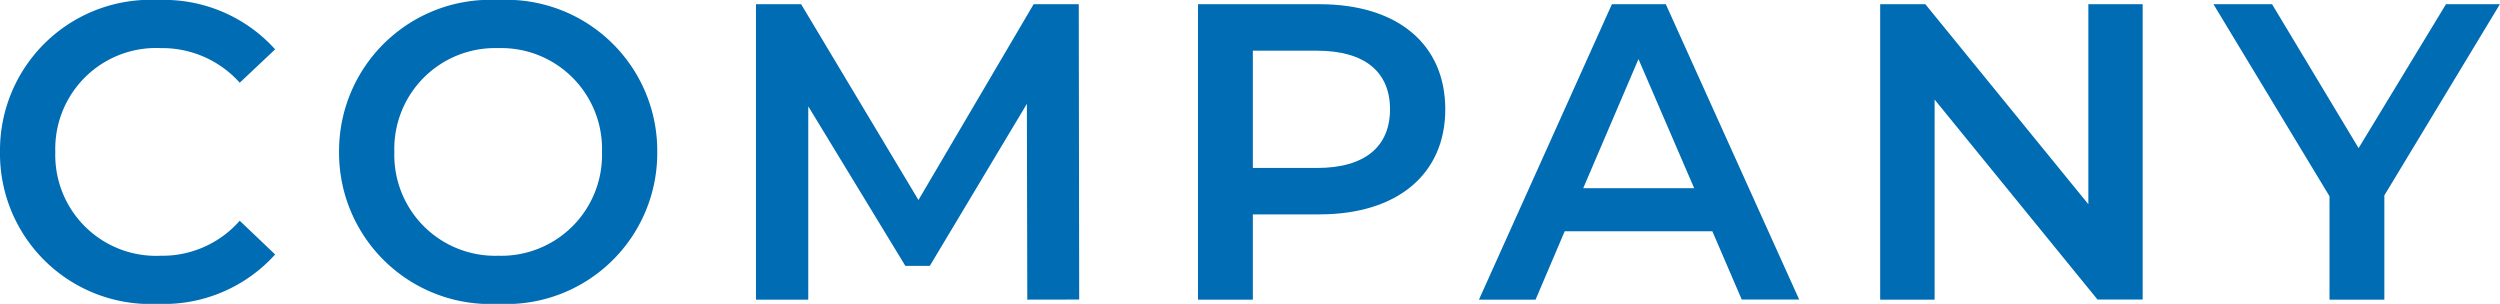
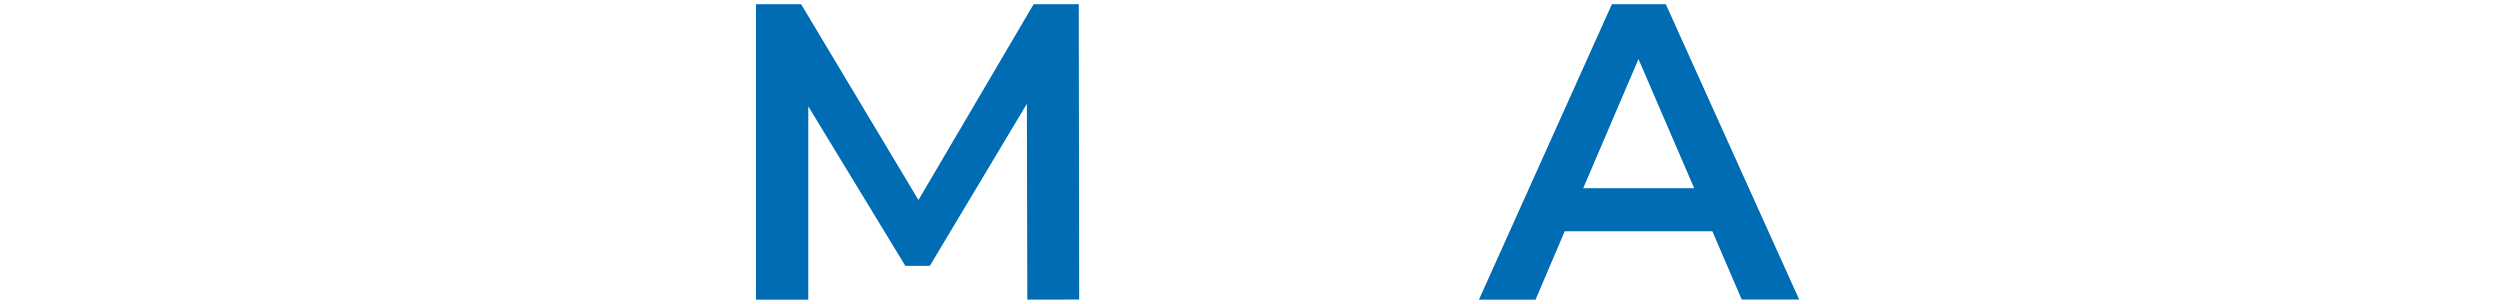
<svg xmlns="http://www.w3.org/2000/svg" id="レイヤー_1" data-name="レイヤー 1" width="106.663" height="12.964" viewBox="0 0 106.663 12.964">
  <defs>
    <style>.cls-1{fill:#006cb3;}</style>
  </defs>
  <title>fixed_navi_4</title>
-   <path class="cls-1" d="M0,6.482A6.423,6.423,0,0,1,6.752,0a6.383,6.383,0,0,1,4.987,2.106L10.228,3.529A4.429,4.429,0,0,0,6.86,2.053a4.3,4.3,0,0,0-4.5,4.429,4.3,4.3,0,0,0,4.5,4.429,4.385,4.385,0,0,0,3.368-1.494l1.511,1.44a6.393,6.393,0,0,1-5.005,2.107A6.418,6.418,0,0,1,0,6.482Z" />
-   <path class="cls-1" d="M14.466,6.482A6.454,6.454,0,0,1,21.254,0a6.444,6.444,0,0,1,6.788,6.482,6.444,6.444,0,0,1-6.788,6.482A6.454,6.454,0,0,1,14.466,6.482Zm11.218,0a4.3,4.3,0,0,0-4.43-4.429,4.3,4.3,0,0,0-4.429,4.429,4.3,4.3,0,0,0,4.429,4.429A4.3,4.3,0,0,0,25.684,6.482Z" />
  <path class="cls-1" d="M43.83,12.784l-.018-8.355-4.141,6.914H38.627L34.485,4.537v8.247H32.253V.18H34.18l5.006,8.354L44.1.18h1.926l.018,12.6Z" />
-   <path class="cls-1" d="M61.663,4.663c0,2.773-2.052,4.483-5.365,4.483H53.453v3.638H51.112V.18H56.3C59.611.18,61.663,1.873,61.663,4.663Zm-2.358,0c0-1.584-1.063-2.5-3.115-2.5H53.453V7.166H56.19C58.242,7.166,59.305,6.248,59.305,4.663Z" />
  <path class="cls-1" d="M73.058,9.867h-6.3l-1.243,2.917H63.1L68.772.18h2.3l5.69,12.6h-2.45ZM72.283,8.03,69.906,2.521,67.548,8.03Z" />
-   <path class="cls-1" d="M91.417.18v12.6H89.49L82.541,4.249v8.535H80.218V.18h1.927L89.1,8.714V.18Z" />
-   <path class="cls-1" d="M101.729,8.336v4.448h-2.34V8.373L94.438.18h2.5l3.692,6.14L104.358.18h2.3Z" />
</svg>